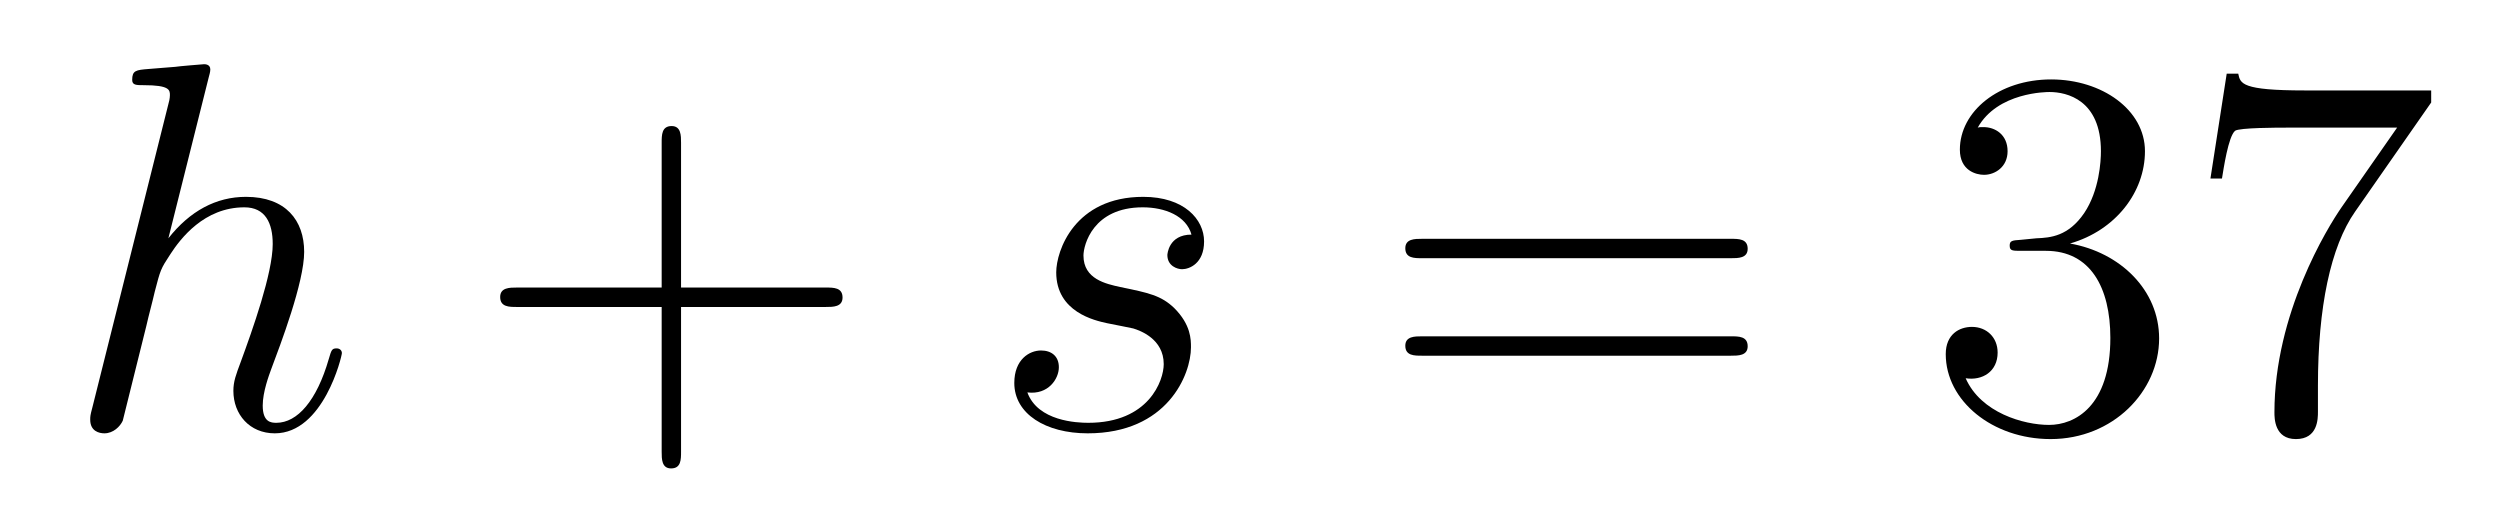
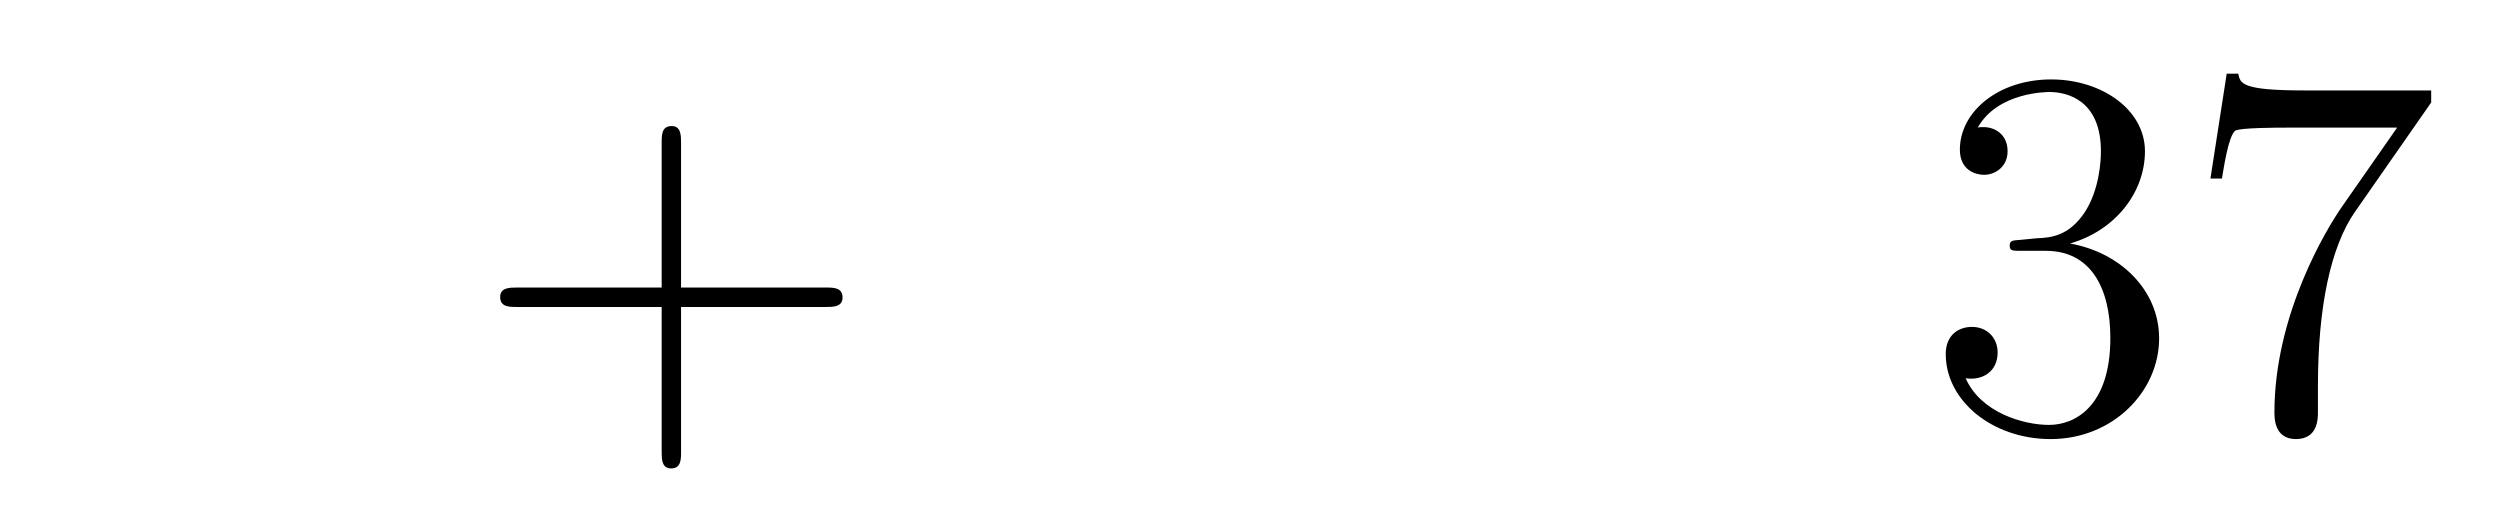
<svg xmlns="http://www.w3.org/2000/svg" height="12pt" version="1.1" viewBox="0 -12 57 12" width="57pt">
  <g id="page1">
    <g transform="matrix(1 0 0 1 -127 652)">
-       <path d="M131.759 -662.237C131.771 -662.285 131.795 -662.357 131.795 -662.417C131.795 -662.536 131.675 -662.536 131.652 -662.536C131.64 -662.536 131.054 -662.488 130.994 -662.476C130.791 -662.464 130.612 -662.441 130.396 -662.428C130.098 -662.405 130.014 -662.393 130.014 -662.178C130.014 -662.058 130.109 -662.058 130.277 -662.058C130.863 -662.058 130.874 -661.95 130.874 -661.831C130.874 -661.759 130.851 -661.663 130.839 -661.627L129.105 -654.706C129.057 -654.527 129.057 -654.503 129.057 -654.431C129.057 -654.168 129.261 -654.12 129.38 -654.12C129.583 -654.12 129.739 -654.276 129.799 -654.408L130.337 -656.571C130.396 -656.834 130.468 -657.085 130.528 -657.348C130.659 -657.85 130.659 -657.862 130.887 -658.209C131.113 -658.555 131.652 -659.273 132.572 -659.273C133.05 -659.273 133.218 -658.914 133.218 -658.436C133.218 -657.767 132.751 -656.463 132.488 -655.746C132.381 -655.459 132.321 -655.304 132.321 -655.089C132.321 -654.551 132.692 -654.12 133.265 -654.12C134.377 -654.12 134.795 -655.878 134.795 -655.949C134.795 -656.009 134.748 -656.057 134.676 -656.057C134.568 -656.057 134.556 -656.021 134.497 -655.818C134.222 -654.862 133.779 -654.36 133.301 -654.36C133.182 -654.36 132.99 -654.372 132.99 -654.754C132.99 -655.065 133.134 -655.447 133.182 -655.579C133.397 -656.152 133.935 -657.563 133.935 -658.257C133.935 -658.974 133.516 -659.512 132.608 -659.512C131.927 -659.512 131.329 -659.189 130.839 -658.567L131.759 -662.237Z" fill-rule="evenodd" />
      <path d="M142.528 -657.001H145.828C145.995 -657.001 146.21 -657.001 146.21 -657.217C146.21 -657.444 146.007 -657.444 145.828 -657.444H142.528V-660.743C142.528 -660.91 142.528 -661.126 142.313 -661.126C142.086 -661.126 142.086 -660.922 142.086 -660.743V-657.444H138.787C138.619 -657.444 138.404 -657.444 138.404 -657.228C138.404 -657.001 138.608 -657.001 138.787 -657.001H142.086V-653.702C142.086 -653.535 142.086 -653.32 142.301 -653.32C142.528 -653.32 142.528 -653.523 142.528 -653.702V-657.001Z" fill-rule="evenodd" />
-       <path d="M152.242 -656.631C152.445 -656.595 152.768 -656.523 152.839 -656.511C152.995 -656.463 153.533 -656.272 153.533 -655.698C153.533 -655.328 153.198 -654.36 151.811 -654.36C151.56 -654.36 150.663 -654.395 150.424 -655.053C150.903 -654.993 151.142 -655.364 151.142 -655.627C151.142 -655.878 150.974 -656.009 150.735 -656.009C150.472 -656.009 150.126 -655.806 150.126 -655.268C150.126 -654.563 150.843 -654.12 151.799 -654.12C153.616 -654.12 154.154 -655.459 154.154 -656.081C154.154 -656.26 154.154 -656.595 153.772 -656.977C153.473 -657.264 153.186 -657.324 152.54 -657.456C152.217 -657.528 151.703 -657.635 151.703 -658.173C151.703 -658.412 151.919 -659.273 153.054 -659.273C153.557 -659.273 154.047 -659.081 154.166 -658.651C153.64 -658.651 153.616 -658.197 153.616 -658.185C153.616 -657.934 153.843 -657.862 153.951 -657.862C154.118 -657.862 154.453 -657.993 154.453 -658.496C154.453 -658.998 153.999 -659.512 153.066 -659.512C151.5 -659.512 151.082 -658.281 151.082 -657.79C151.082 -656.882 151.967 -656.691 152.242 -656.631Z" fill-rule="evenodd" />
-       <path d="M166.464 -658.113C166.632 -658.113 166.847 -658.113 166.847 -658.328C166.847 -658.555 166.644 -658.555 166.464 -658.555H159.424C159.256 -658.555 159.041 -658.555 159.041 -658.34C159.041 -658.113 159.244 -658.113 159.424 -658.113H166.464ZM166.464 -655.89C166.632 -655.89 166.847 -655.89 166.847 -656.105C166.847 -656.332 166.644 -656.332 166.464 -656.332H159.424C159.256 -656.332 159.041 -656.332 159.041 -656.117C159.041 -655.89 159.244 -655.89 159.424 -655.89H166.464Z" fill-rule="evenodd" />
      <path d="M173.072 -658.532C172.869 -658.52 172.821 -658.507 172.821 -658.4C172.821 -658.281 172.881 -658.281 173.096 -658.281H173.646C174.662 -658.281 175.116 -657.444 175.116 -656.296C175.116 -654.73 174.304 -654.312 173.718 -654.312C173.144 -654.312 172.164 -654.587 171.817 -655.376C172.2 -655.316 172.546 -655.531 172.546 -655.961C172.546 -656.308 172.295 -656.547 171.96 -656.547C171.674 -656.547 171.363 -656.38 171.363 -655.926C171.363 -654.862 172.427 -653.989 173.754 -653.989C175.176 -653.989 176.228 -655.077 176.228 -656.284C176.228 -657.384 175.344 -658.245 174.196 -658.448C175.236 -658.747 175.905 -659.619 175.905 -660.552C175.905 -661.496 174.925 -662.189 173.766 -662.189C172.57 -662.189 171.685 -661.46 171.685 -660.588C171.685 -660.109 172.056 -660.014 172.236 -660.014C172.486 -660.014 172.773 -660.193 172.773 -660.552C172.773 -660.934 172.486 -661.102 172.224 -661.102C172.152 -661.102 172.128 -661.102 172.092 -661.09C172.546 -661.902 173.67 -661.902 173.73 -661.902C174.124 -661.902 174.901 -661.723 174.901 -660.552C174.901 -660.325 174.865 -659.655 174.519 -659.141C174.16 -658.615 173.754 -658.579 173.431 -658.567L173.072 -658.532ZM182.431 -661.663V-661.938H179.55C178.104 -661.938 178.079 -662.094 178.032 -662.321H177.769L177.398 -659.93H177.661C177.697 -660.145 177.804 -660.887 177.96 -661.018C178.056 -661.09 178.952 -661.09 179.119 -661.09H181.654L180.387 -659.273C180.064 -658.807 178.857 -656.846 178.857 -654.599C178.857 -654.467 178.857 -653.989 179.347 -653.989C179.849 -653.989 179.849 -654.455 179.849 -654.611V-655.208C179.849 -656.989 180.136 -658.376 180.698 -659.177L182.431 -661.663Z" fill-rule="evenodd" />
    </g>
  </g>
</svg>